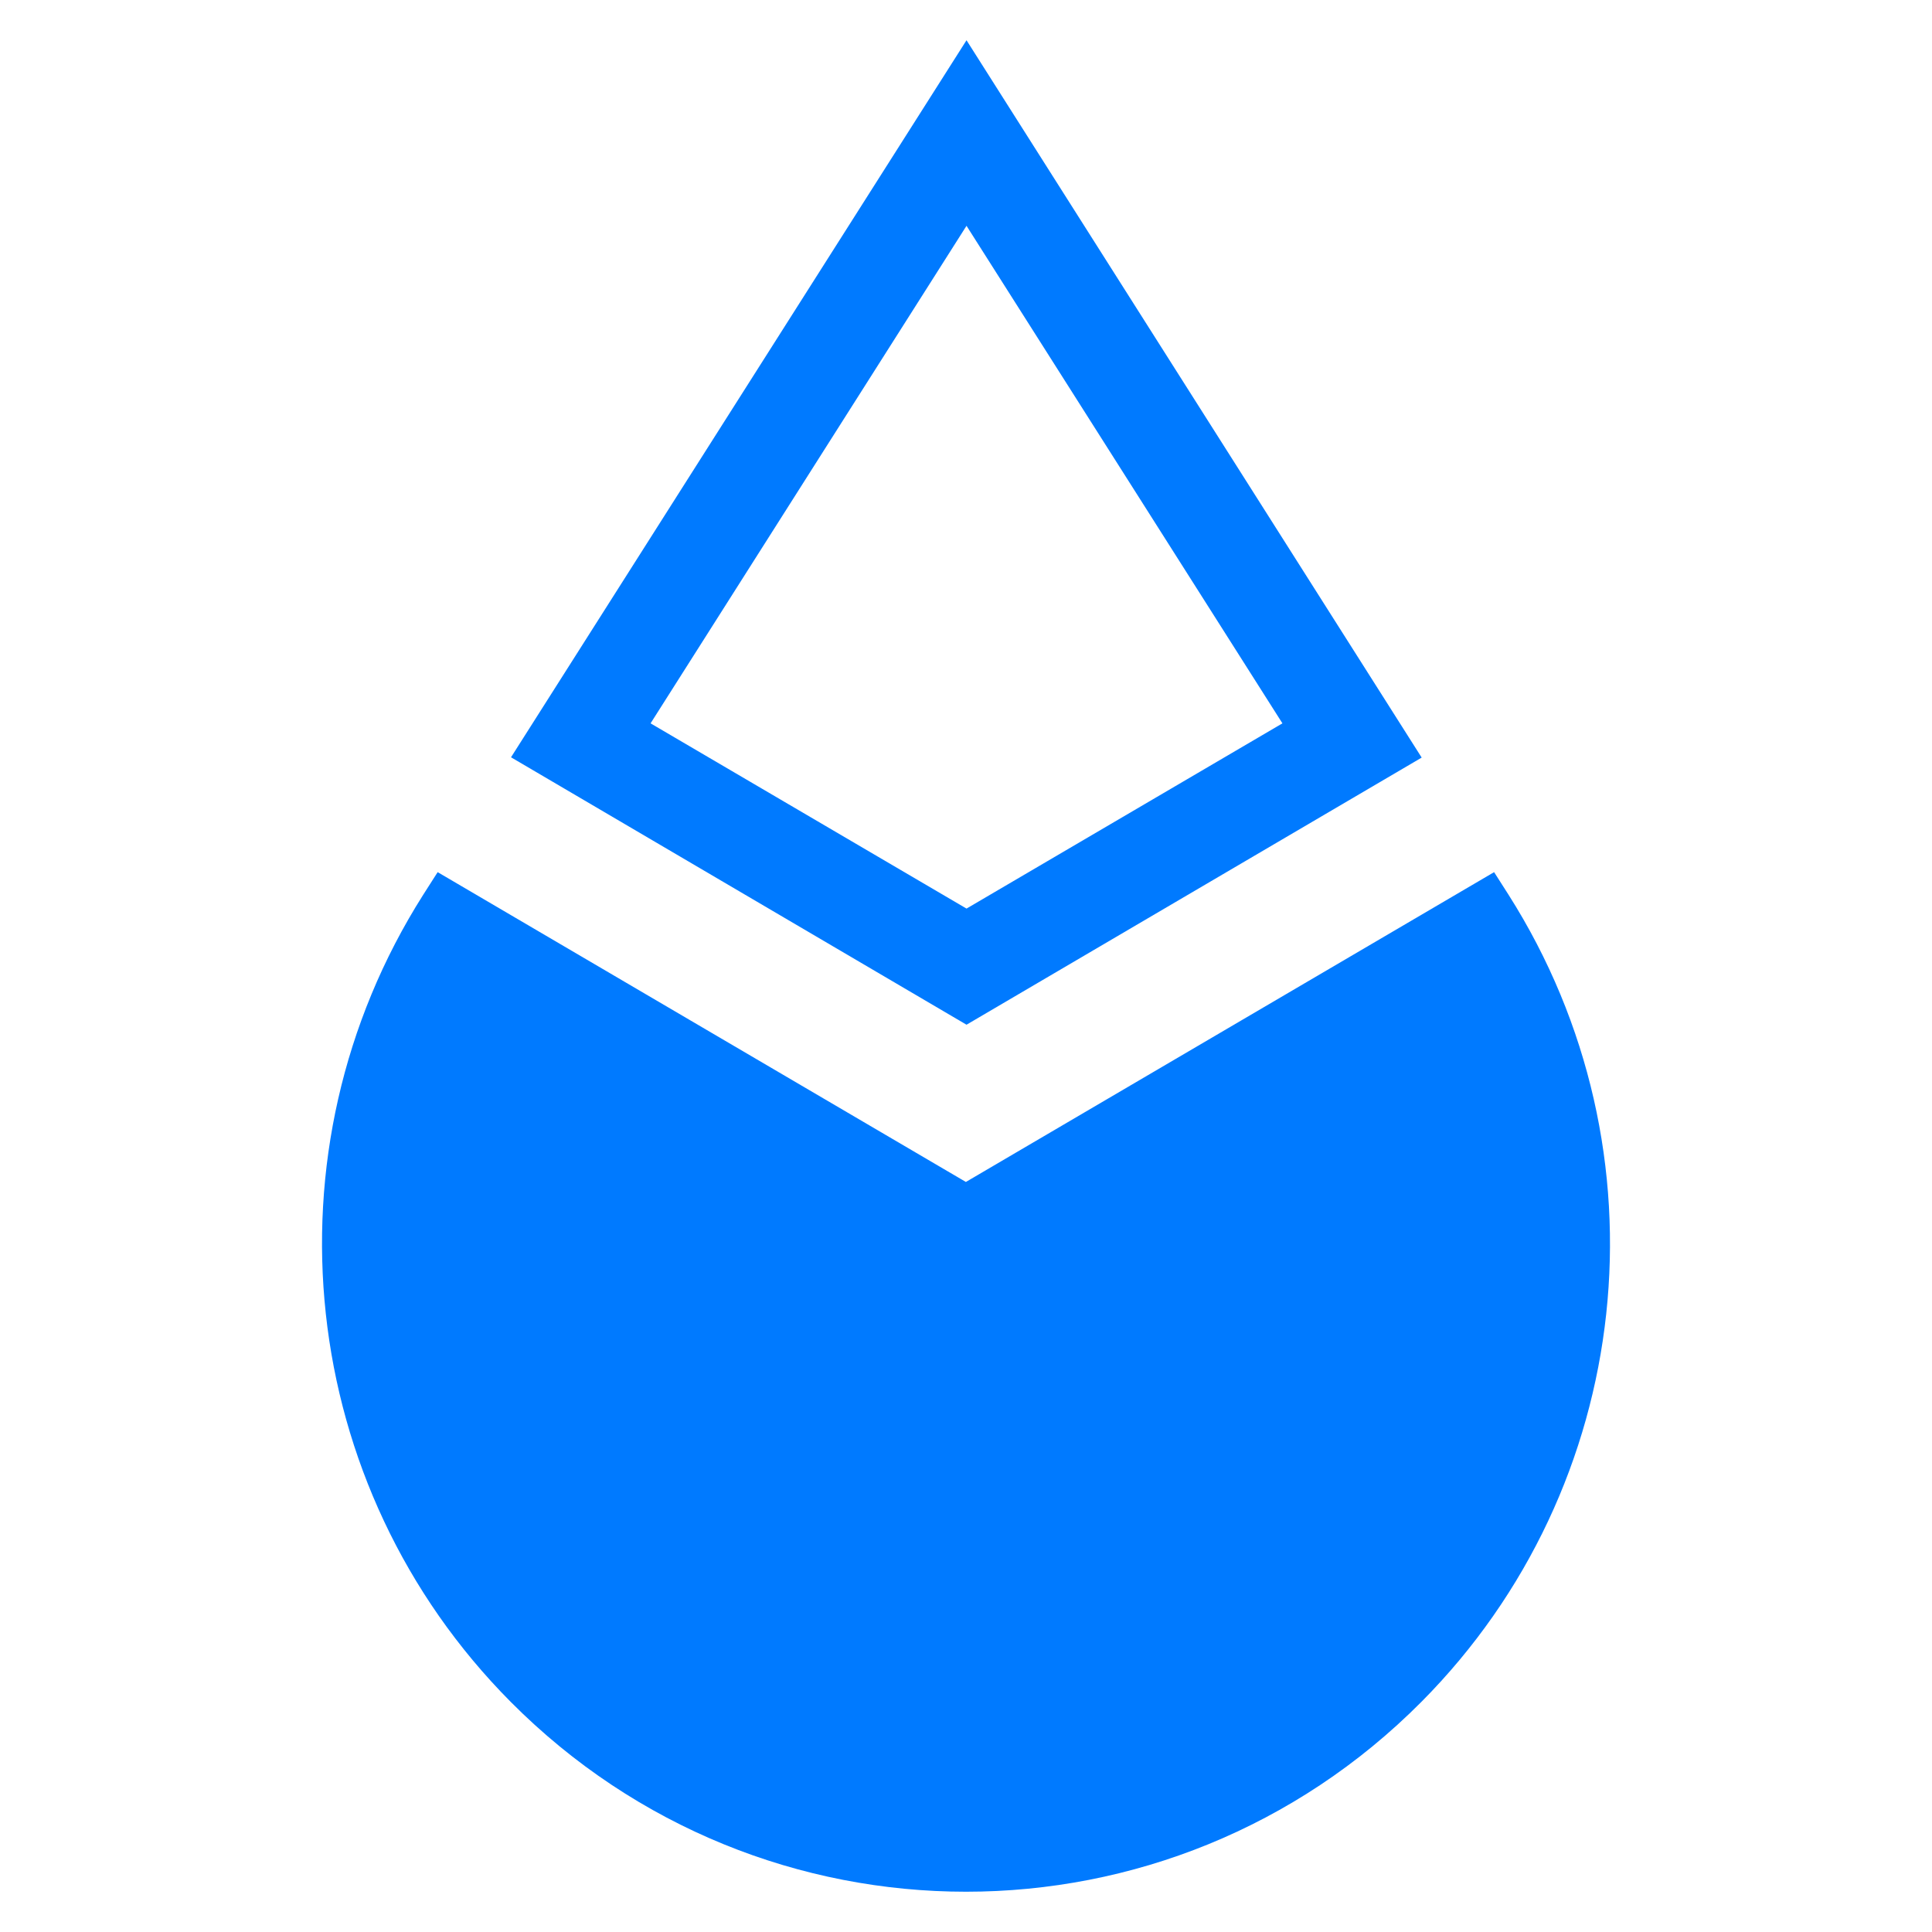
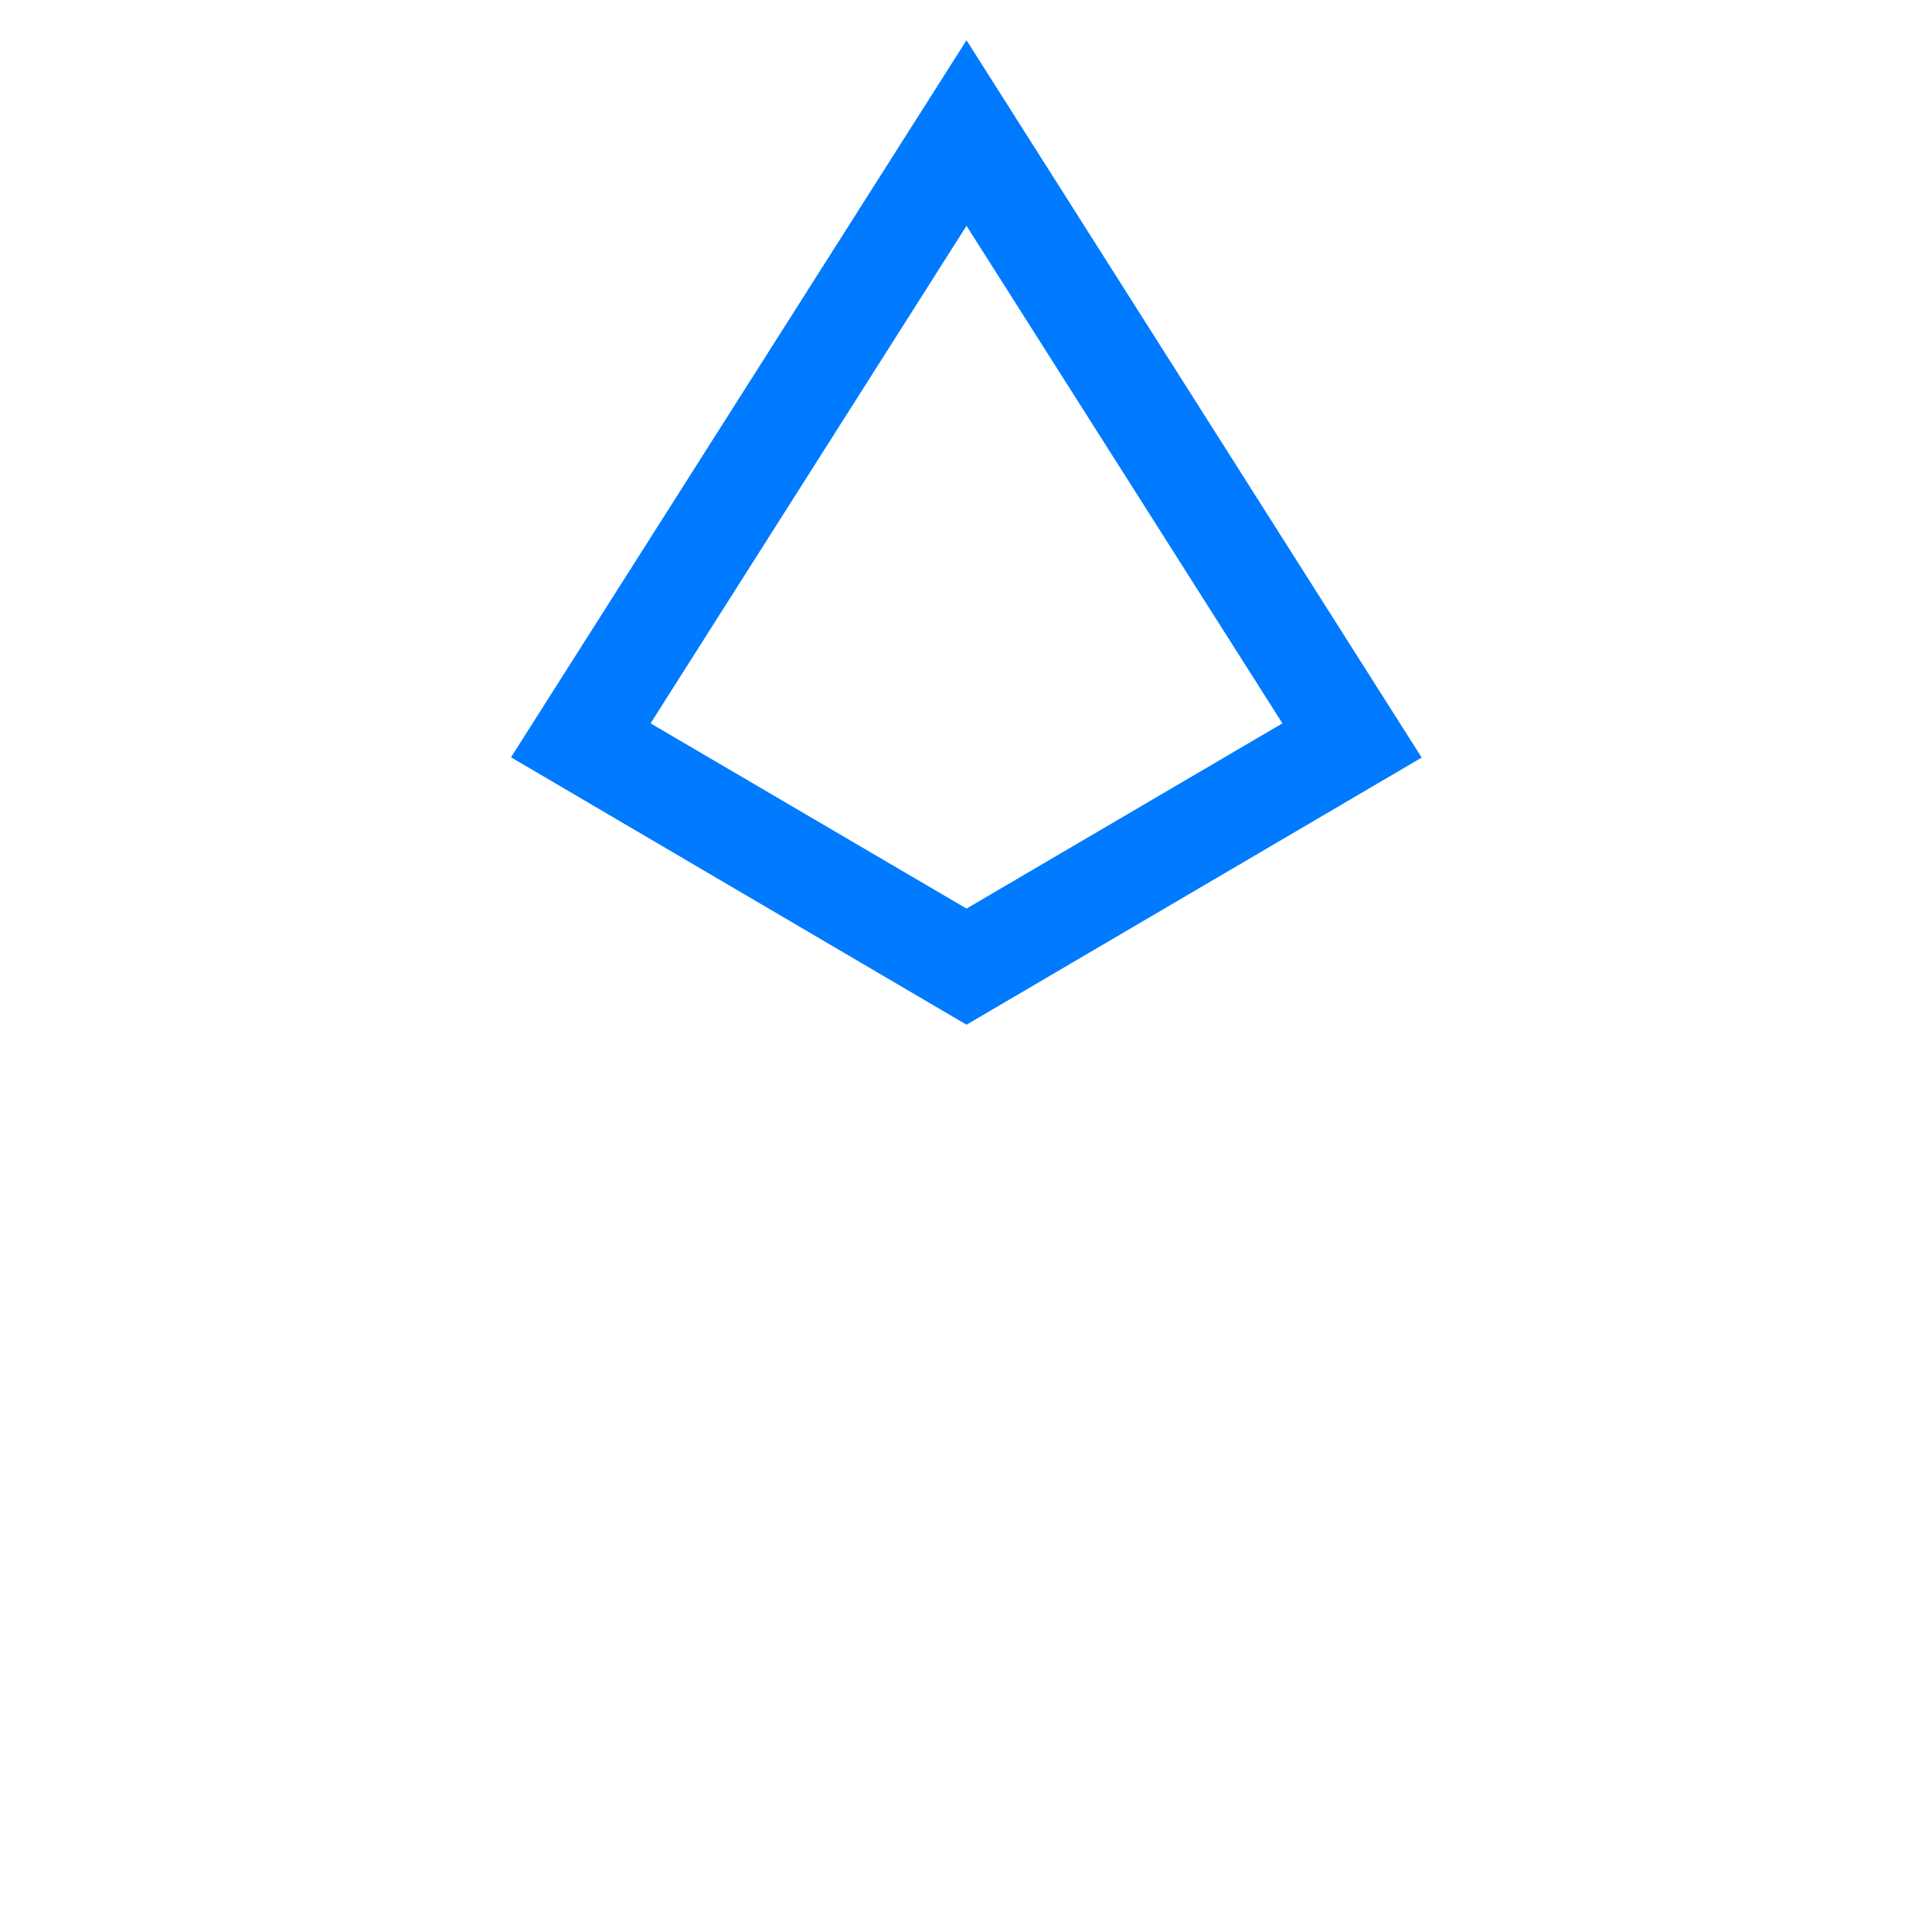
<svg xmlns="http://www.w3.org/2000/svg" width="64" height="64" viewBox="0 0 64 64" fill="none">
  <path fill-rule="evenodd" clip-rule="evenodd" d="M32.017 1.333L47.095 25.096L32.017 33.945L16.928 25.086L32.017 1.333ZM21.551 23.962L32.017 7.48L42.482 23.962L32.017 30.098L21.551 23.962Z" fill="#007AFF" />
-   <path d="M31.996 39.154L14.498 28.891L14.017 29.644C8.635 38.133 9.835 49.251 16.918 56.377C25.251 64.762 38.751 64.762 47.085 56.377C54.168 49.251 55.367 38.143 49.975 29.644L49.494 28.891L31.996 39.154Z" fill="#007AFF" />
</svg>